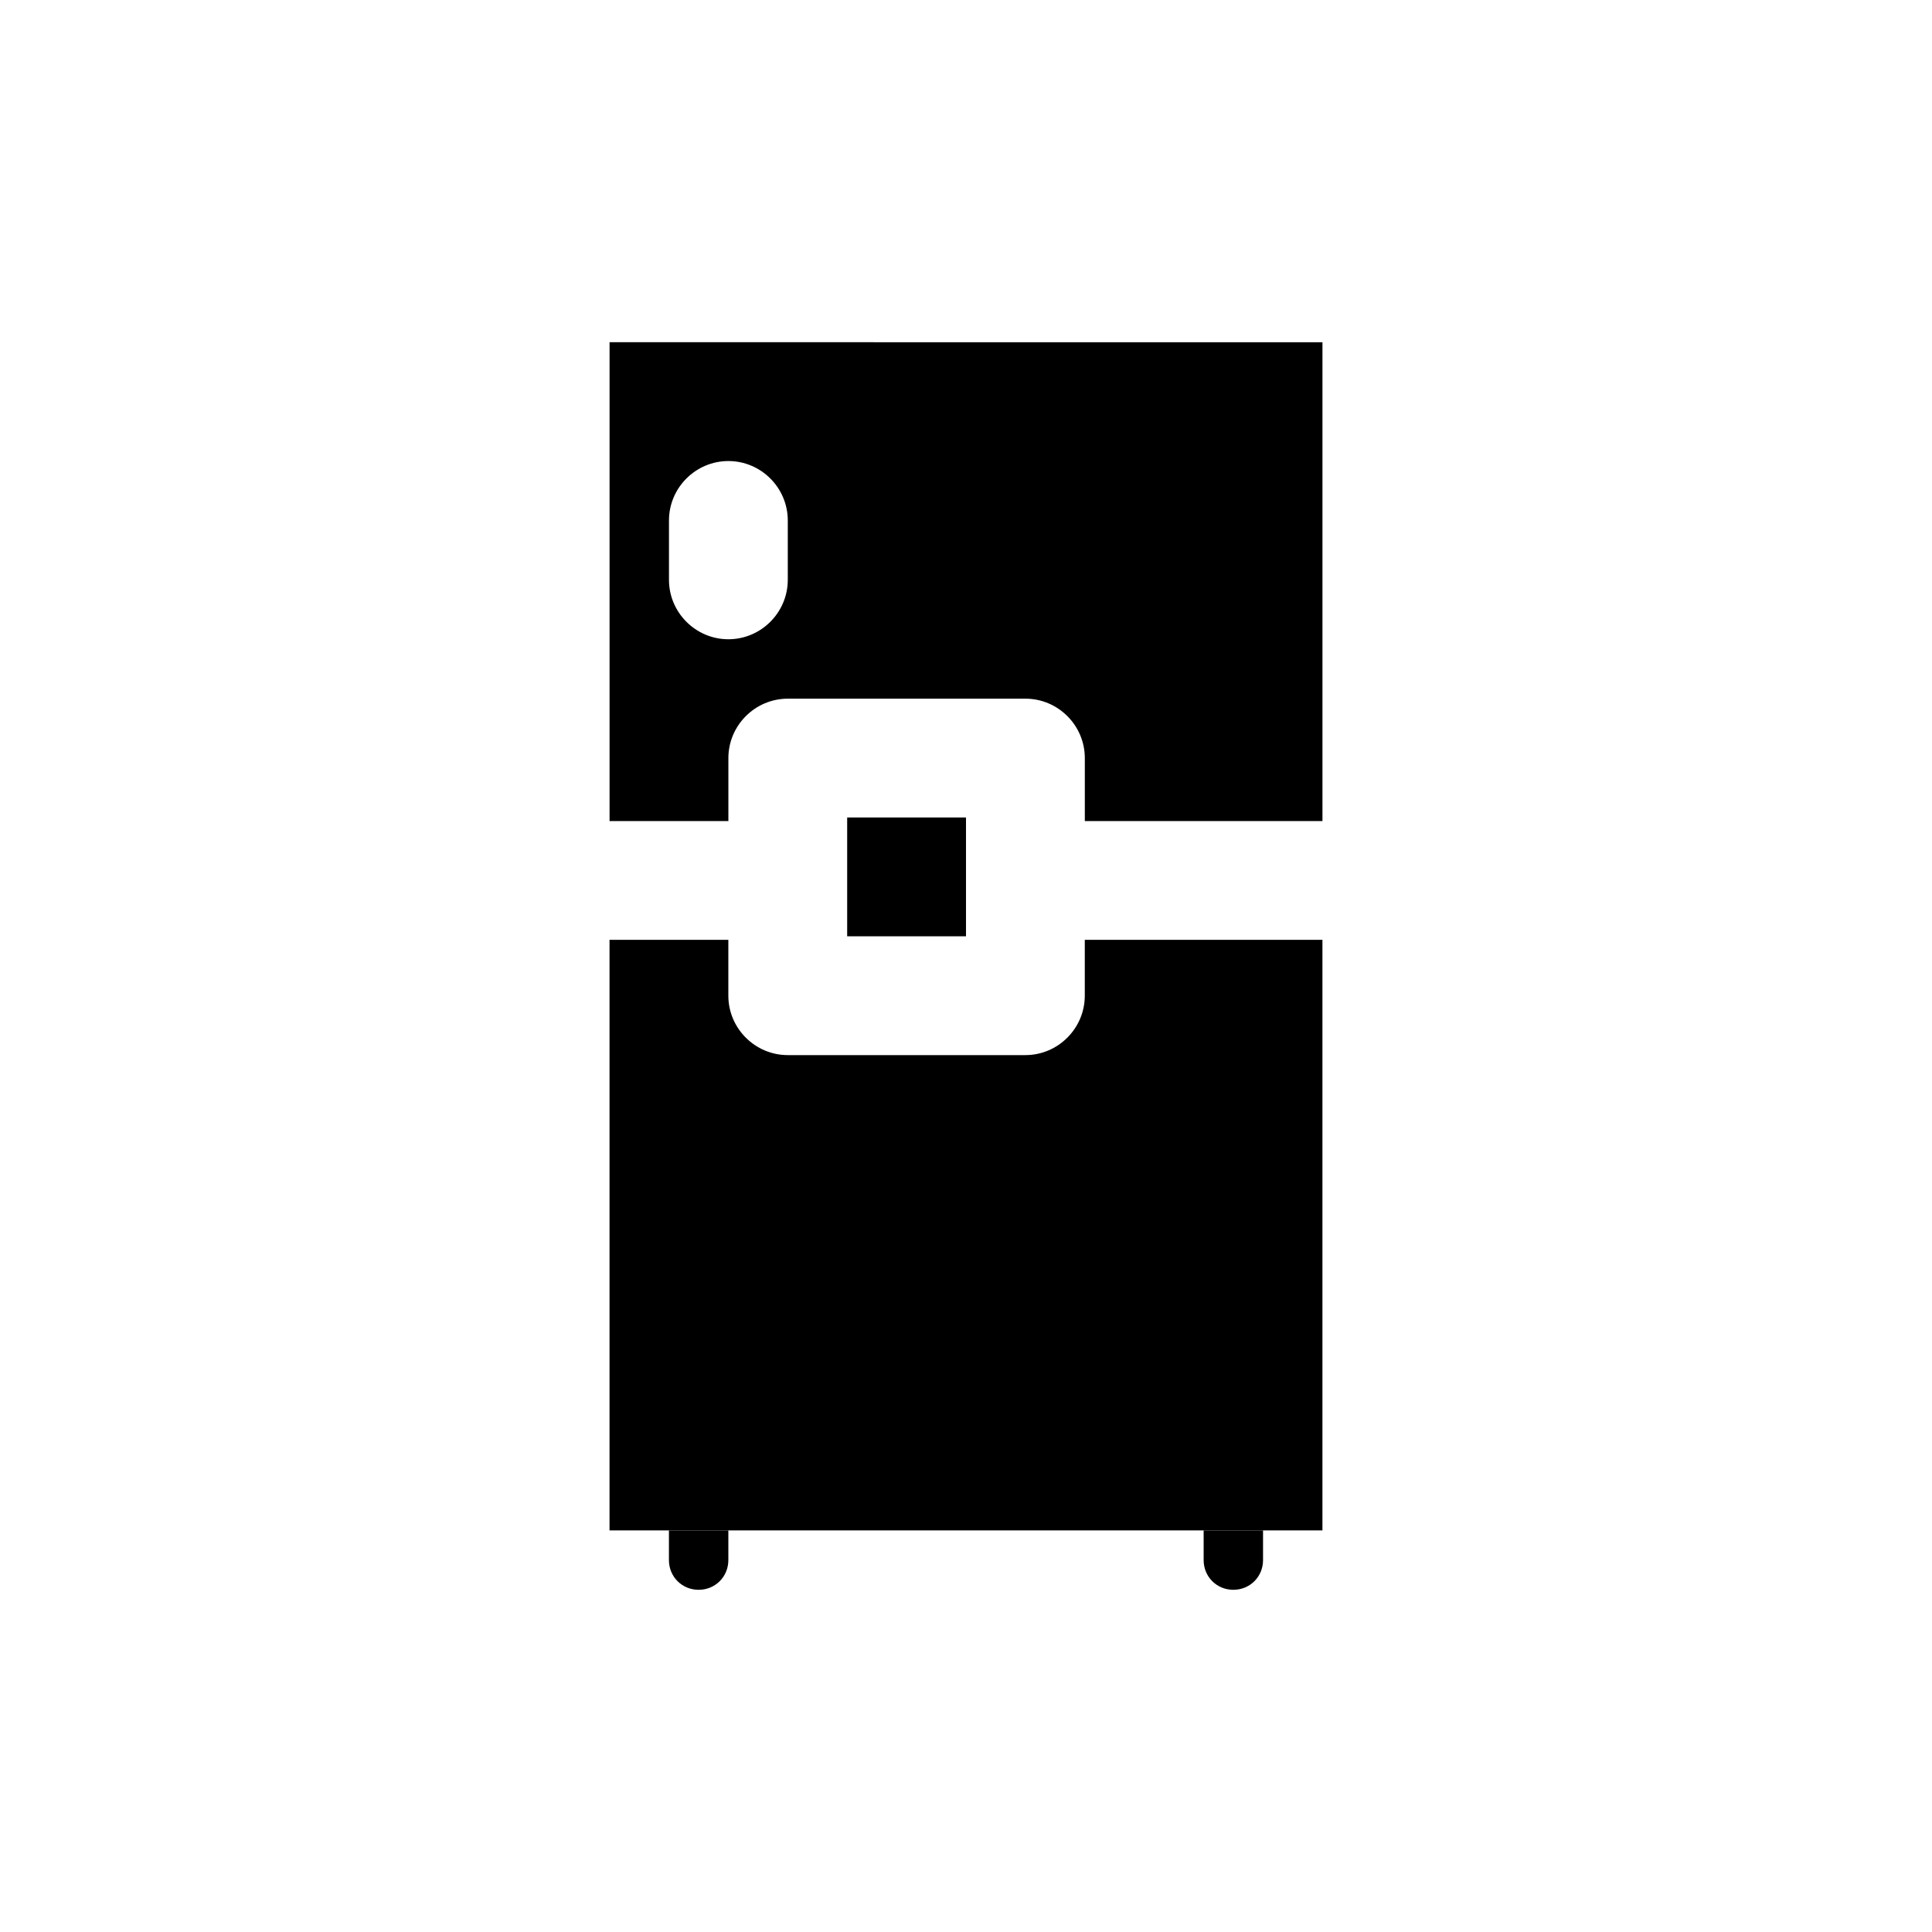
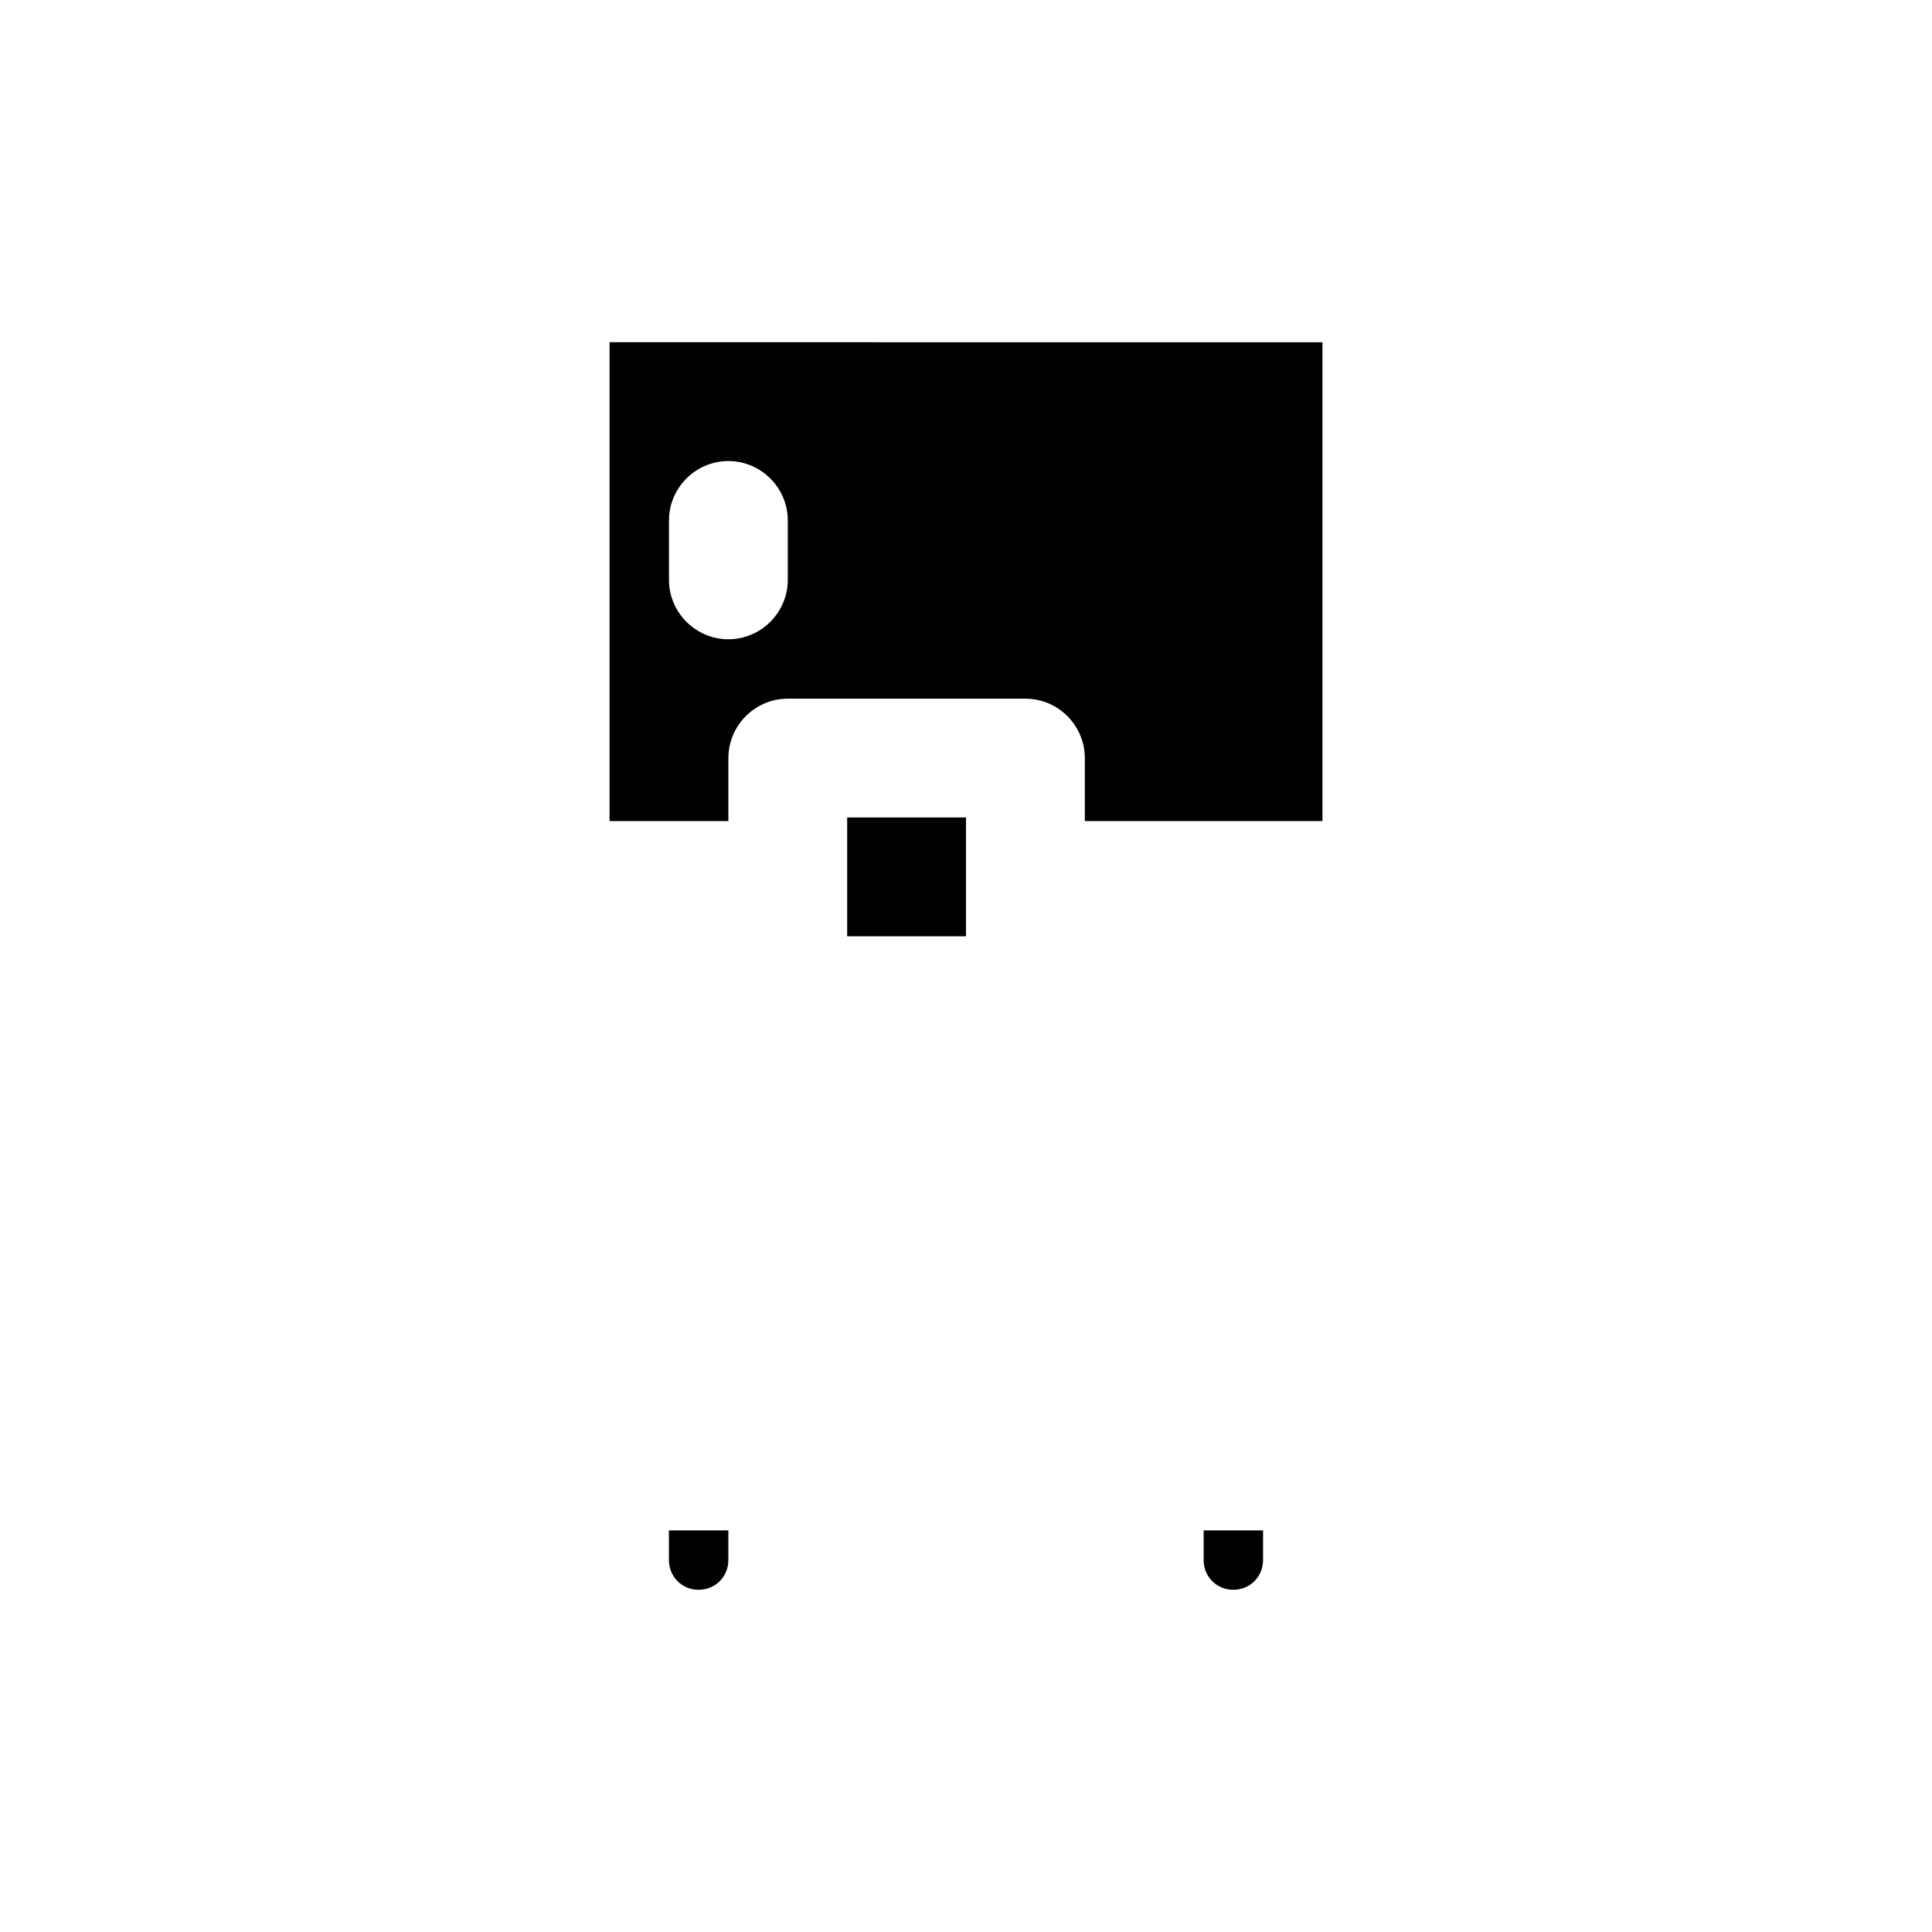
<svg xmlns="http://www.w3.org/2000/svg" fill="#000000" width="800px" height="800px" version="1.1" viewBox="144 144 512 512">
  <g>
    <path d="m305.54 234.69v126.9h31.488v-16.691c0-8.66 7.086-15.742 15.742-15.742h62.977c8.66 0 15.742 7.086 15.742 15.742v16.688h62.977v-126.89zm47.23 62.977c0 8.66-7.086 15.742-15.742 15.742-8.66 0-15.742-7.086-15.742-15.742v-15.742c0-8.66 7.086-15.742 15.742-15.742 8.66 0 15.742 7.086 15.742 15.742z" />
-     <path d="m494.46 393.07v156.5h-188.93v-156.5h31.488v14.801c0 8.66 7.086 15.742 15.742 15.742h62.977c8.66 0 15.742-7.086 15.742-15.742v-14.801z" />
    <path d="m337.02 549.57v7.871c0 4.406-3.465 7.871-7.871 7.871-4.41 0.004-7.875-3.461-7.875-7.871v-7.871z" />
    <path d="m478.72 549.57v7.871c0 4.406-3.465 7.871-7.871 7.871-4.41 0.004-7.871-3.461-7.871-7.871v-7.871z" />
    <path d="m368.51 360.64h31.488v31.488h-31.488z" />
  </g>
</svg>